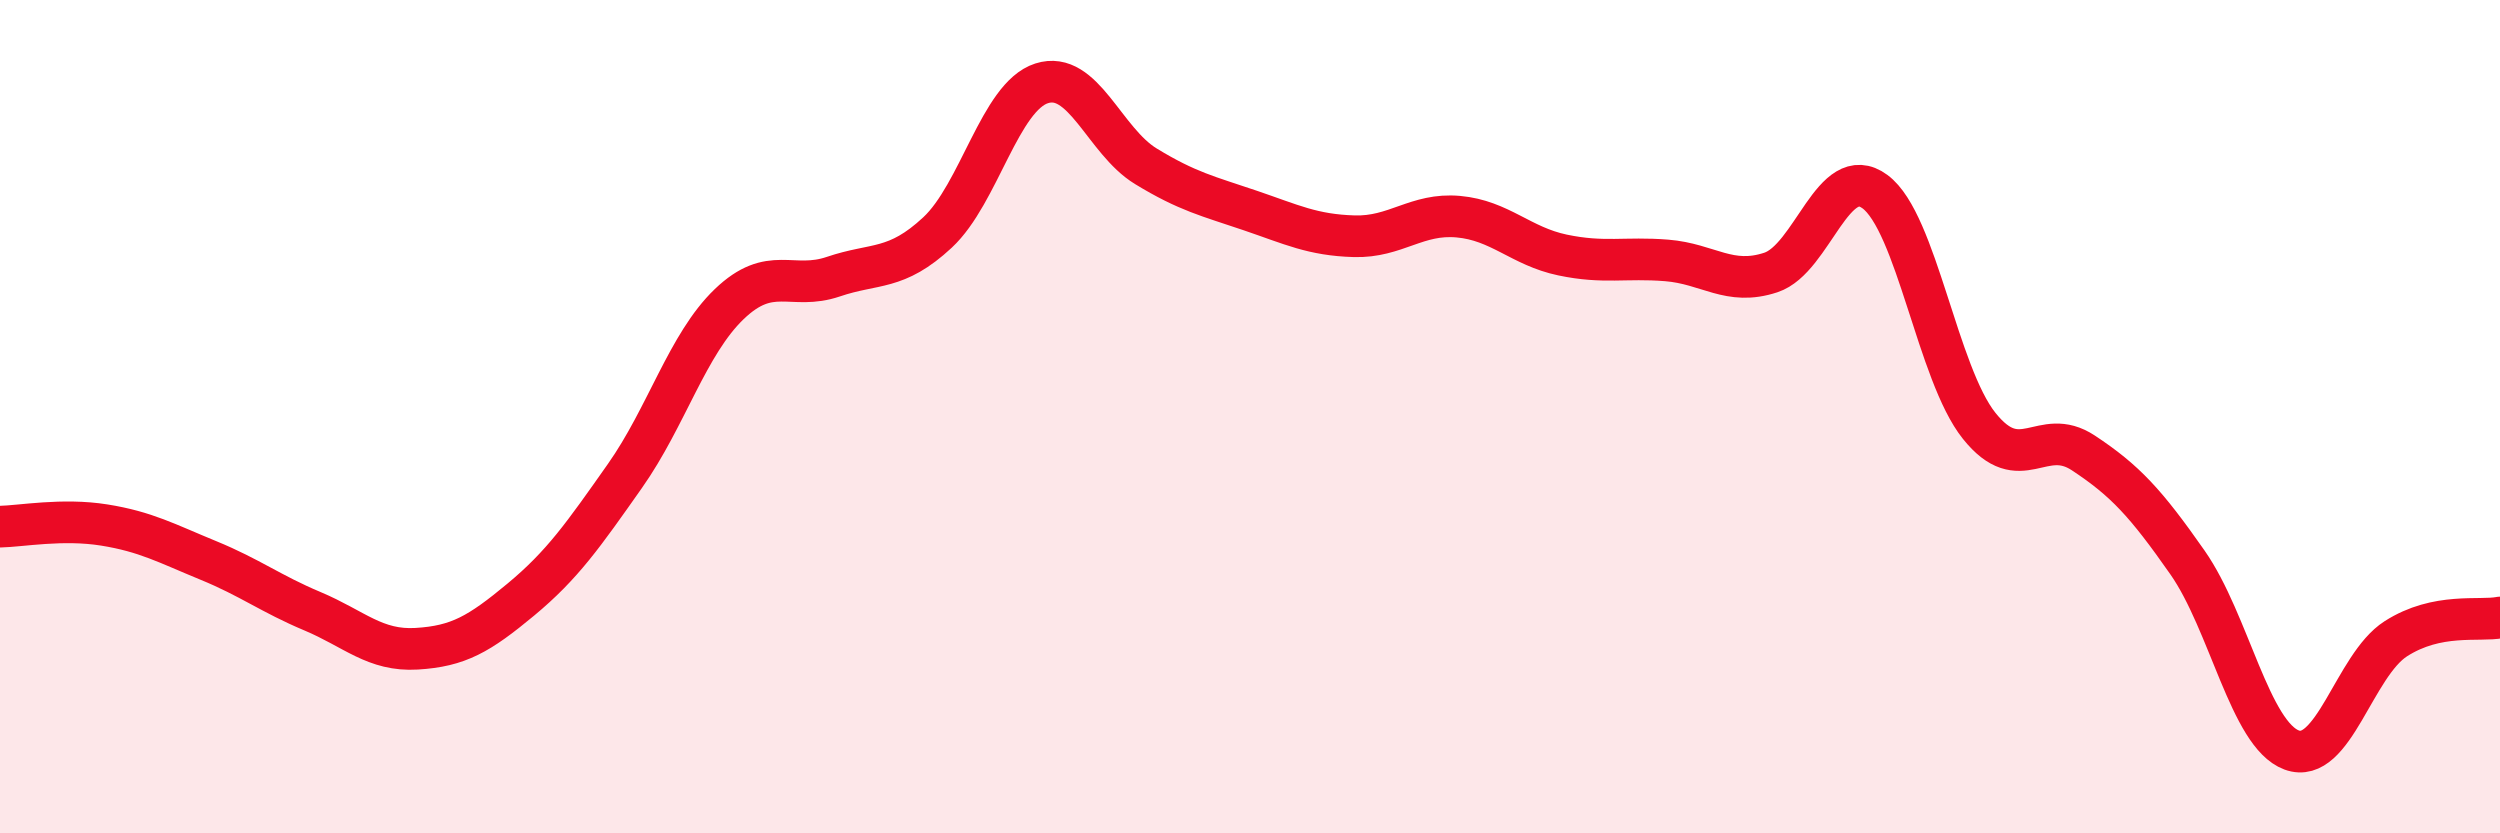
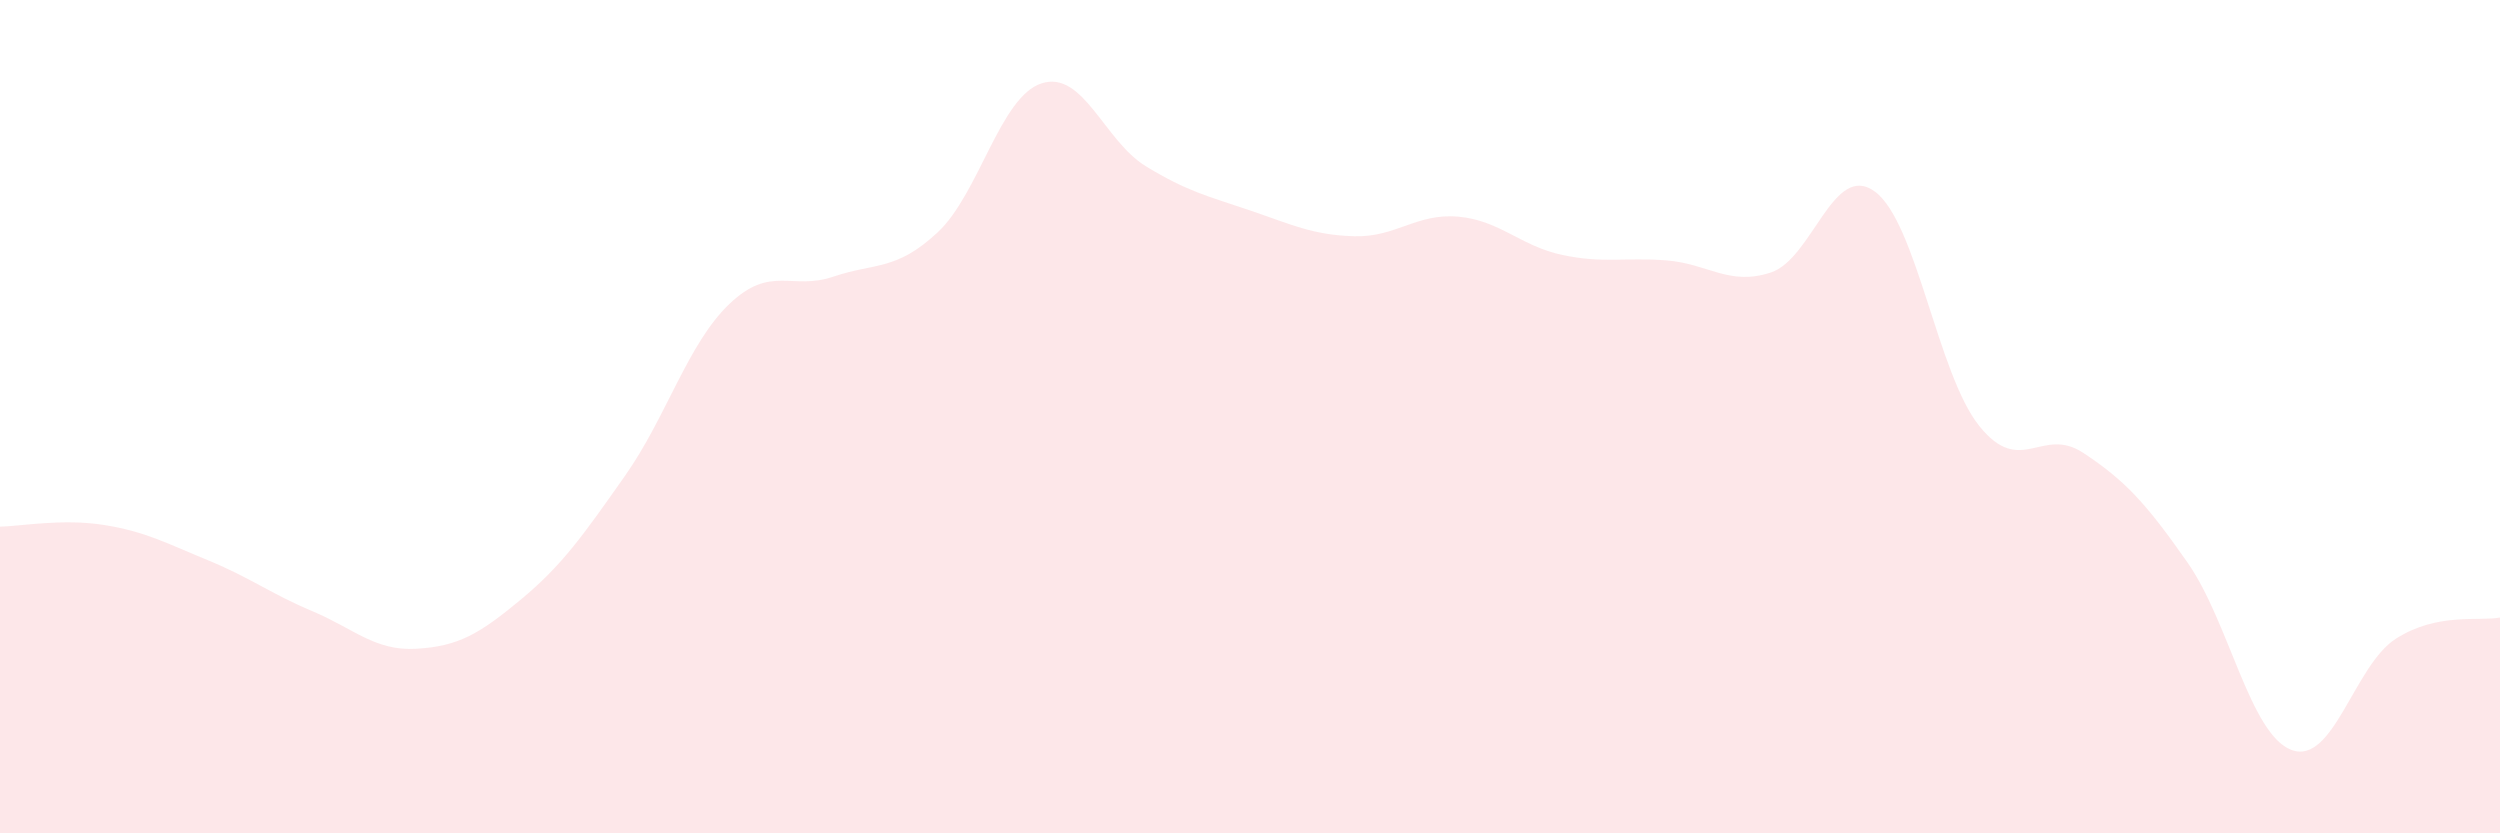
<svg xmlns="http://www.w3.org/2000/svg" width="60" height="20" viewBox="0 0 60 20">
  <path d="M 0,12.64 C 0.5,12.63 1.5,12.44 2.5,12.6 C 3.5,12.76 4,13.04 5,13.45 C 6,13.86 6.5,14.25 7.5,14.67 C 8.5,15.09 9,15.63 10,15.57 C 11,15.51 11.5,15.22 12.5,14.39 C 13.5,13.56 14,12.84 15,11.42 C 16,10 16.5,8.26 17.5,7.3 C 18.5,6.34 19,6.98 20,6.64 C 21,6.3 21.5,6.51 22.5,5.58 C 23.5,4.65 24,2.32 25,2 C 26,1.68 26.5,3.38 27.5,3.99 C 28.5,4.6 29,4.71 30,5.05 C 31,5.39 31.5,5.64 32.5,5.67 C 33.5,5.7 34,5.11 35,5.2 C 36,5.29 36.5,5.91 37.5,6.12 C 38.5,6.33 39,6.17 40,6.25 C 41,6.33 41.5,6.87 42.5,6.54 C 43.5,6.21 44,3.86 45,4.6 C 46,5.34 46.5,8.97 47.5,10.22 C 48.5,11.47 49,10.21 50,10.87 C 51,11.53 51.5,12.07 52.5,13.5 C 53.5,14.93 54,17.63 55,18 C 56,18.37 56.5,15.97 57.5,15.33 C 58.5,14.69 59.5,14.92 60,14.82L60 20L0 20Z" fill="#EB0A25" opacity="0.1" stroke-linecap="round" stroke-linejoin="round" />
-   <path d="M 0,12.64 C 0.5,12.63 1.5,12.44 2.5,12.6 C 3.5,12.76 4,13.04 5,13.45 C 6,13.86 6.5,14.25 7.5,14.67 C 8.5,15.09 9,15.63 10,15.57 C 11,15.51 11.5,15.22 12.5,14.39 C 13.5,13.56 14,12.84 15,11.42 C 16,10 16.5,8.26 17.5,7.3 C 18.5,6.34 19,6.98 20,6.64 C 21,6.3 21.5,6.51 22.5,5.58 C 23.5,4.65 24,2.32 25,2 C 26,1.68 26.5,3.38 27.5,3.99 C 28.5,4.6 29,4.71 30,5.05 C 31,5.39 31.5,5.64 32.5,5.67 C 33.5,5.7 34,5.11 35,5.2 C 36,5.29 36.5,5.91 37.5,6.12 C 38.5,6.33 39,6.17 40,6.25 C 41,6.33 41.5,6.87 42.5,6.54 C 43.5,6.21 44,3.86 45,4.6 C 46,5.34 46.5,8.97 47.5,10.22 C 48.5,11.47 49,10.21 50,10.87 C 51,11.53 51.5,12.07 52.5,13.5 C 53.5,14.93 54,17.63 55,18 C 56,18.37 56.5,15.97 57.5,15.33 C 58.5,14.69 59.5,14.92 60,14.82" stroke="#EB0A25" stroke-width="1" fill="none" stroke-linecap="round" stroke-linejoin="round" />
</svg>